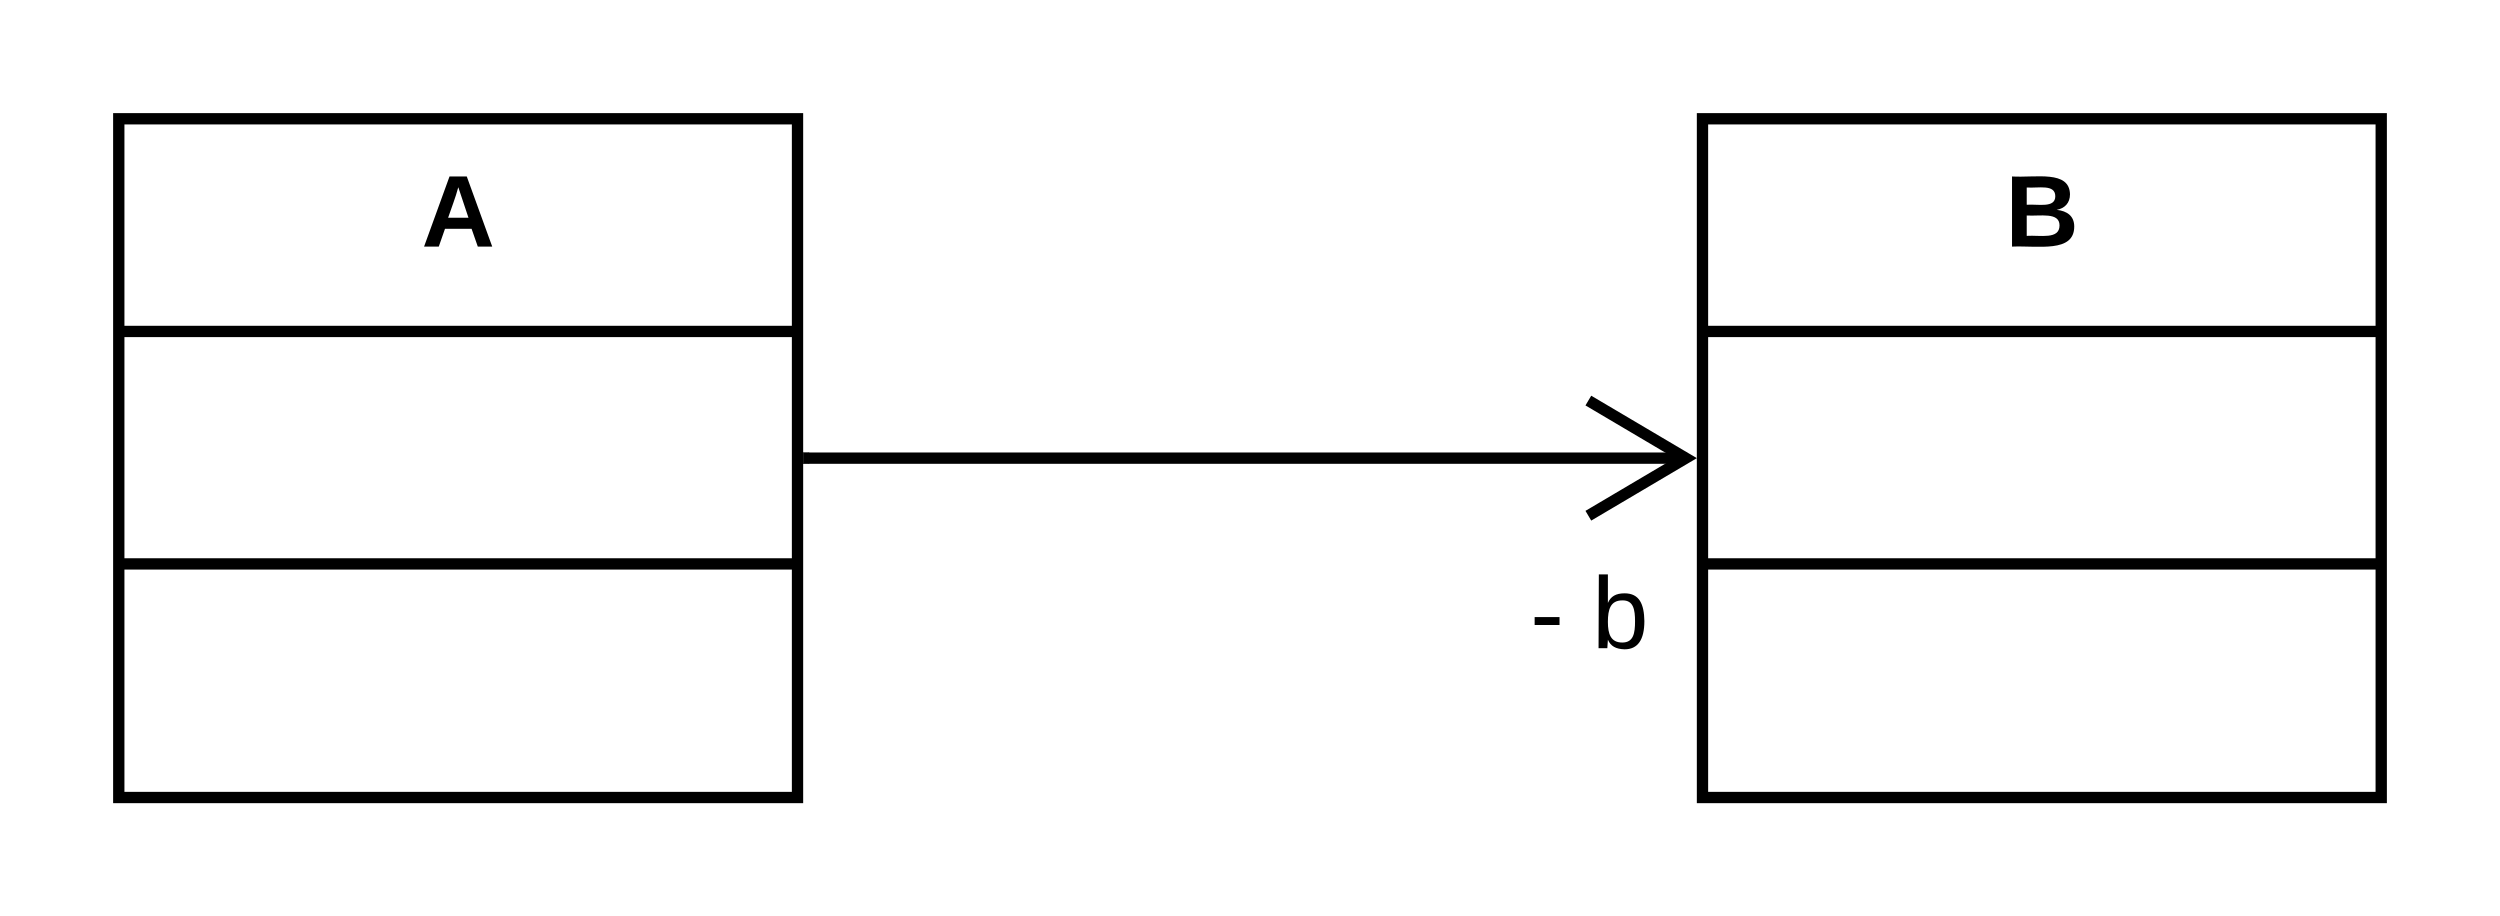
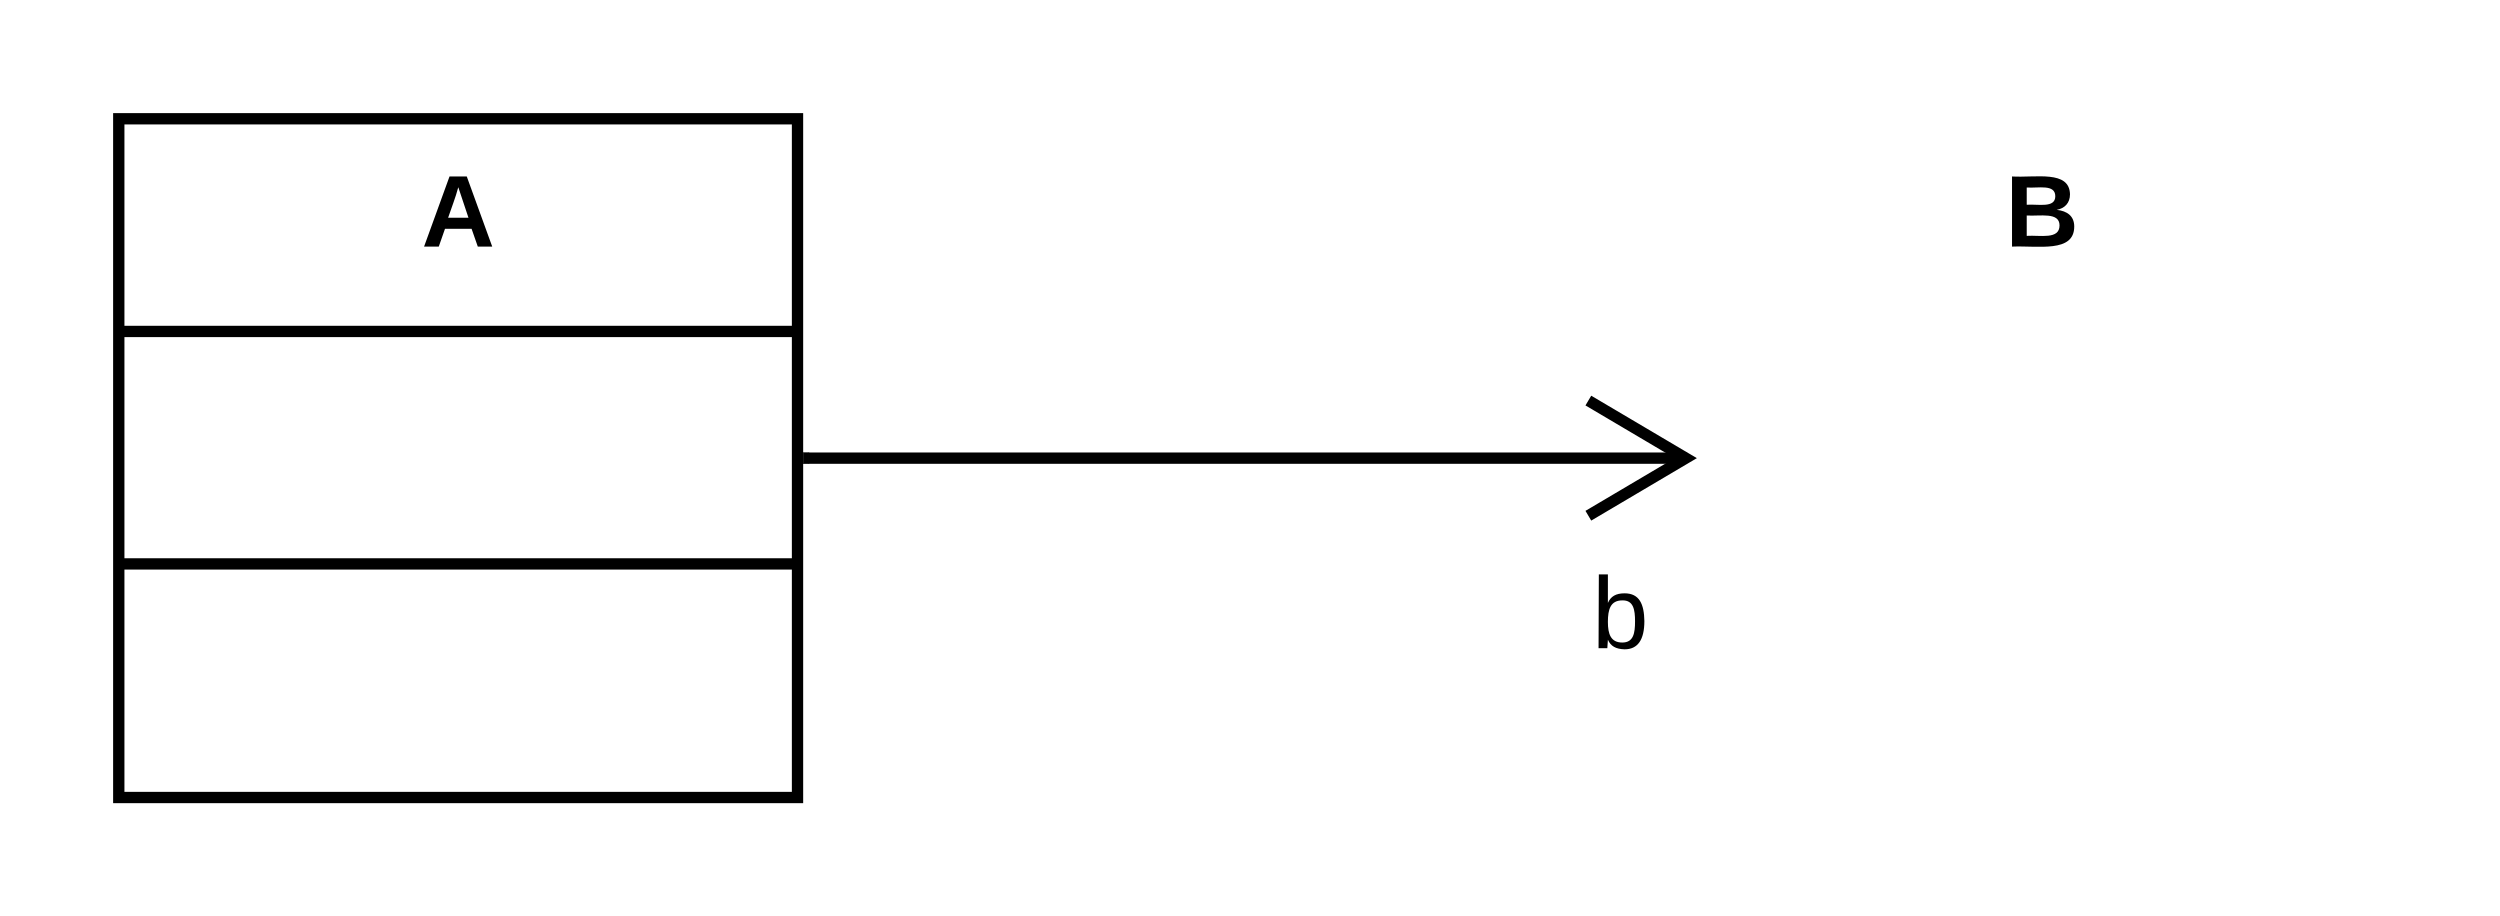
<svg xmlns="http://www.w3.org/2000/svg" xmlns:ns1="lucid" xmlns:xlink="http://www.w3.org/1999/xlink" width="442" height="162">
  <g transform="translate(-19 -59)" ns1:page-tab-id="0_0">
-     <path d="M0 0h1870.4v1323.2H0z" fill="#fff" />
    <path d="M40 80h120v120H40z" stroke="#000" stroke-width="2" fill="#fff" />
    <path d="M40 117.6h120M40 158.7h120" stroke="#000" stroke-width="2" fill="none" />
    <use xlink:href="#a" transform="matrix(1,0,0,1,48,88) translate(45.525 14.6)" />
-     <path d="M320 80h120v120H320z" stroke="#000" stroke-width="2" fill="#fff" />
-     <path d="M320 117.6h120m-120 41.1h120" stroke="#000" stroke-width="2" fill="none" />
    <use xlink:href="#b" transform="matrix(1,0,0,1,328,88) translate(45.525 14.6)" />
    <path d="M162 140h155.18" stroke="#000" stroke-width="2" fill="none" />
    <path d="M162.03 141H161v-2h1.03z" stroke="#000" stroke-width=".05" />
    <path d="M299.82 150.18L317.04 140l-17.22-10.18" stroke="#000" stroke-width="2" fill="none" />
-     <path d="M180 140h240v60H180z" stroke="#000" stroke-opacity="0" stroke-width="2" fill="#fff" fill-opacity="0" />
    <use xlink:href="#c" transform="matrix(1,0,0,1,185,145) translate(104.525 28.6)" />
    <use xlink:href="#d" transform="matrix(1,0,0,1,185,145) translate(115.475 28.6)" />
    <defs>
      <path d="M199 0l-22-63H83L61 0H9l90-248h61L250 0h-51zm-33-102l-36-108c-10 38-24 72-36 108h72" id="e" />
      <use transform="matrix(0.05,0,0,0.05,0,0)" xlink:href="#e" id="a" />
      <path d="M182-130c37 4 62 22 62 59C244 23 116-4 24 0v-248c84 5 203-23 205 63 0 31-19 50-47 55zM76-148c40-3 101 13 101-30 0-44-60-28-101-31v61zm0 110c48-3 116 14 116-37 0-48-69-32-116-35v72" id="f" />
      <use transform="matrix(0.05,0,0,0.05,0,0)" xlink:href="#f" id="b" />
-       <path d="M16-82v-28h88v28H16" id="g" />
      <use transform="matrix(0.05,0,0,0.05,0,0)" xlink:href="#g" id="c" />
      <path d="M115-194c53 0 69 39 70 98 0 66-23 100-70 100C84 3 66-7 56-30L54 0H23l1-261h32v101c10-23 28-34 59-34zm-8 174c40 0 45-34 45-75 0-40-5-75-45-74-42 0-51 32-51 76 0 43 10 73 51 73" id="h" />
      <use transform="matrix(0.05,0,0,0.05,0,0)" xlink:href="#h" id="d" />
    </defs>
  </g>
</svg>